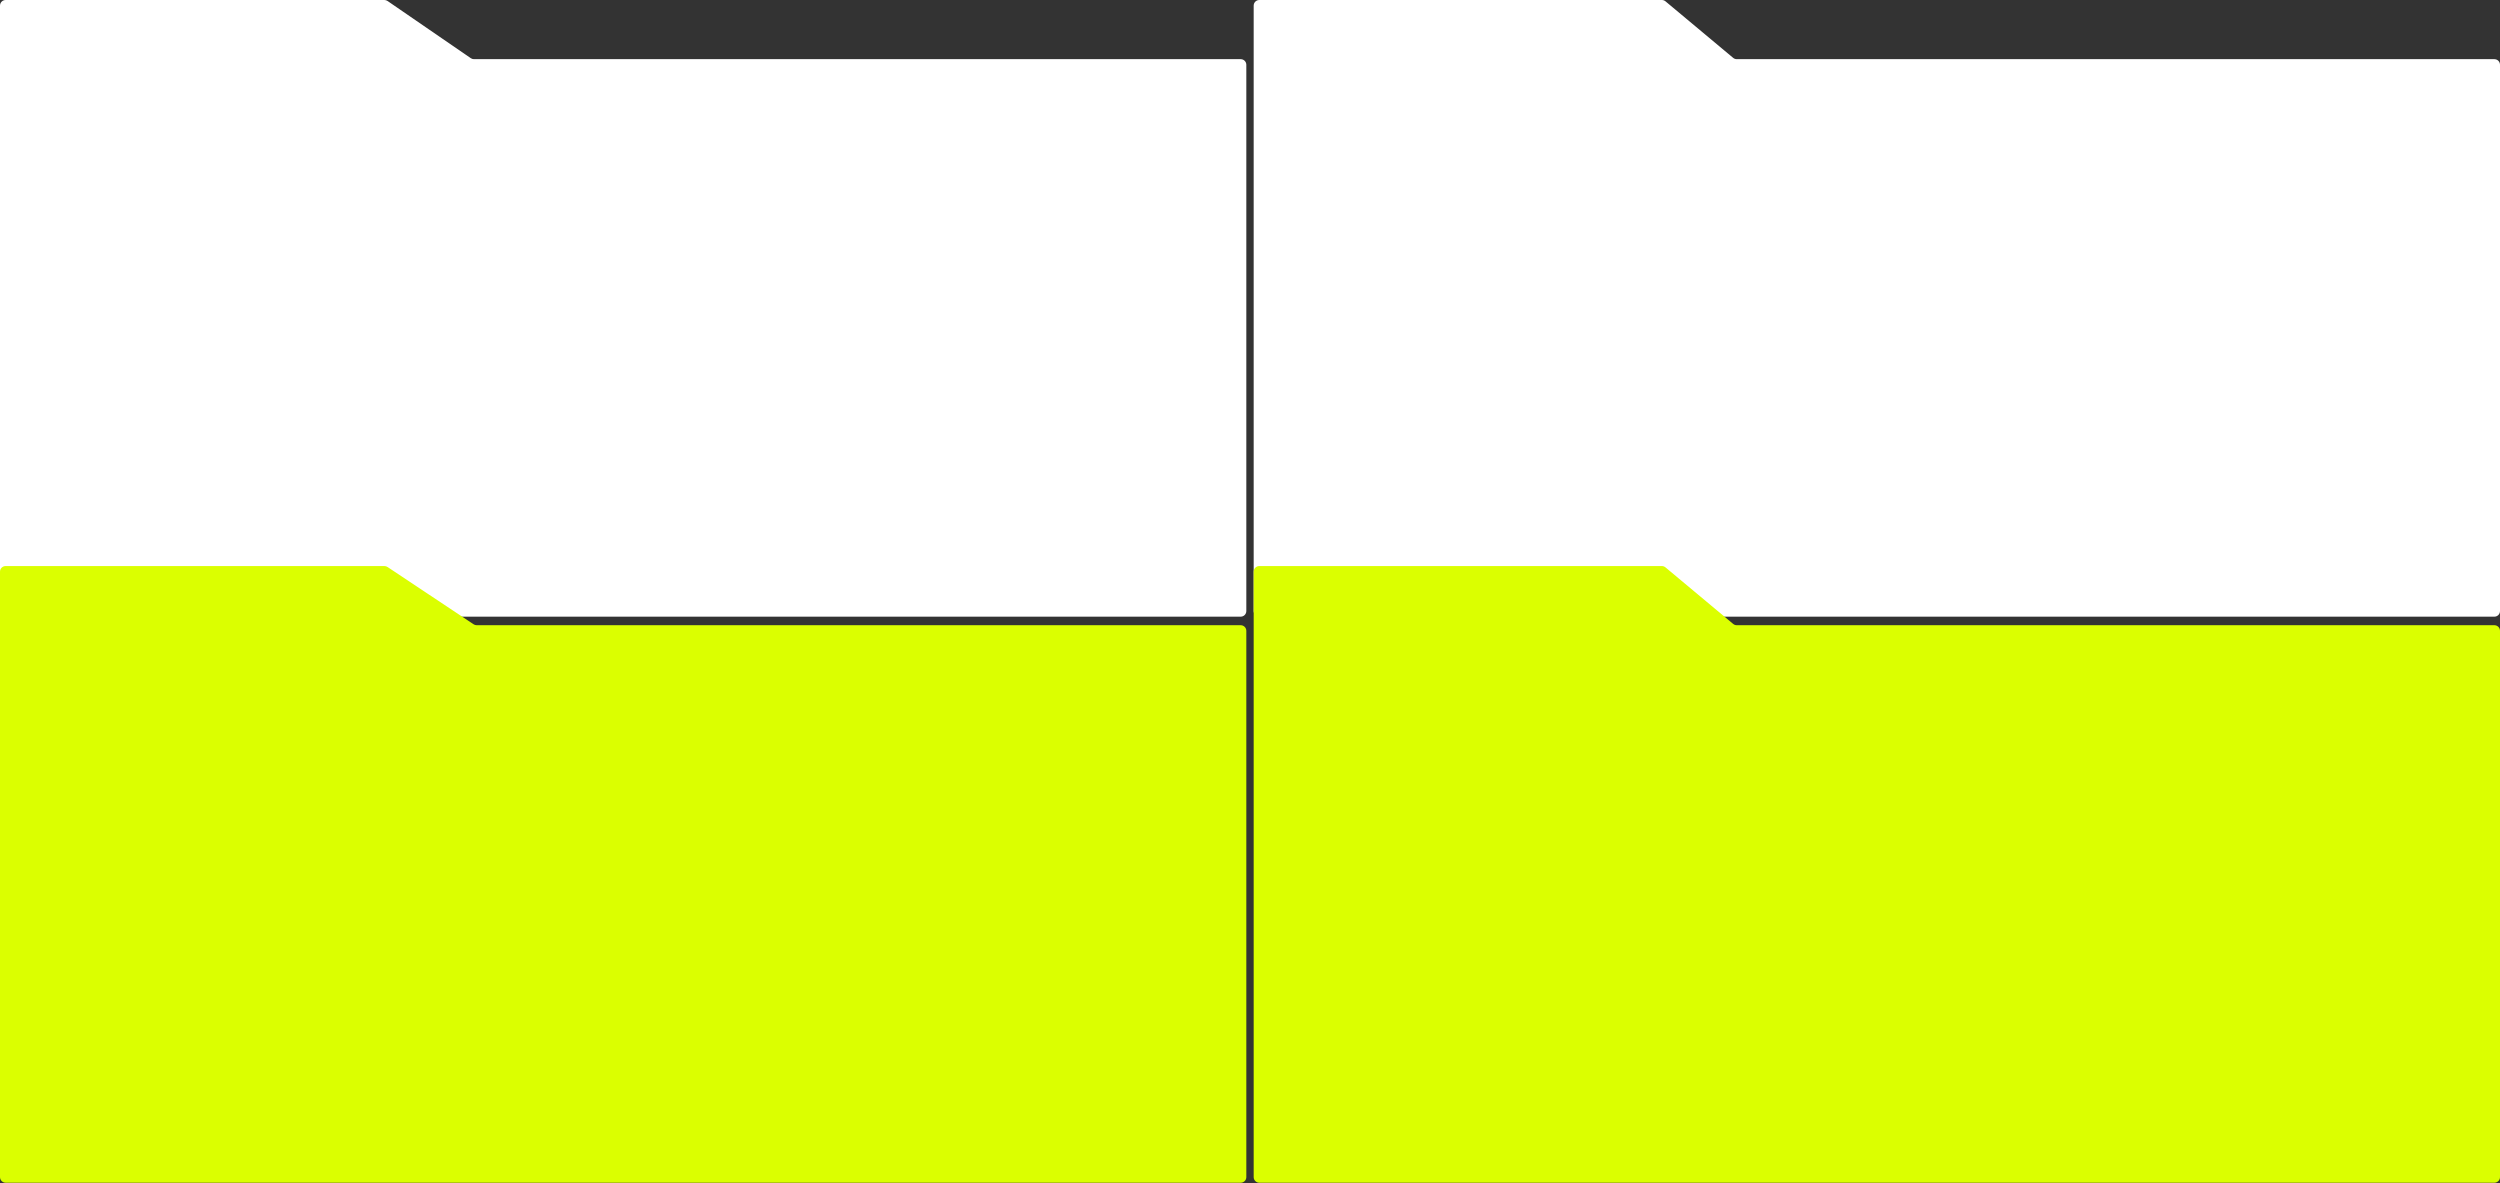
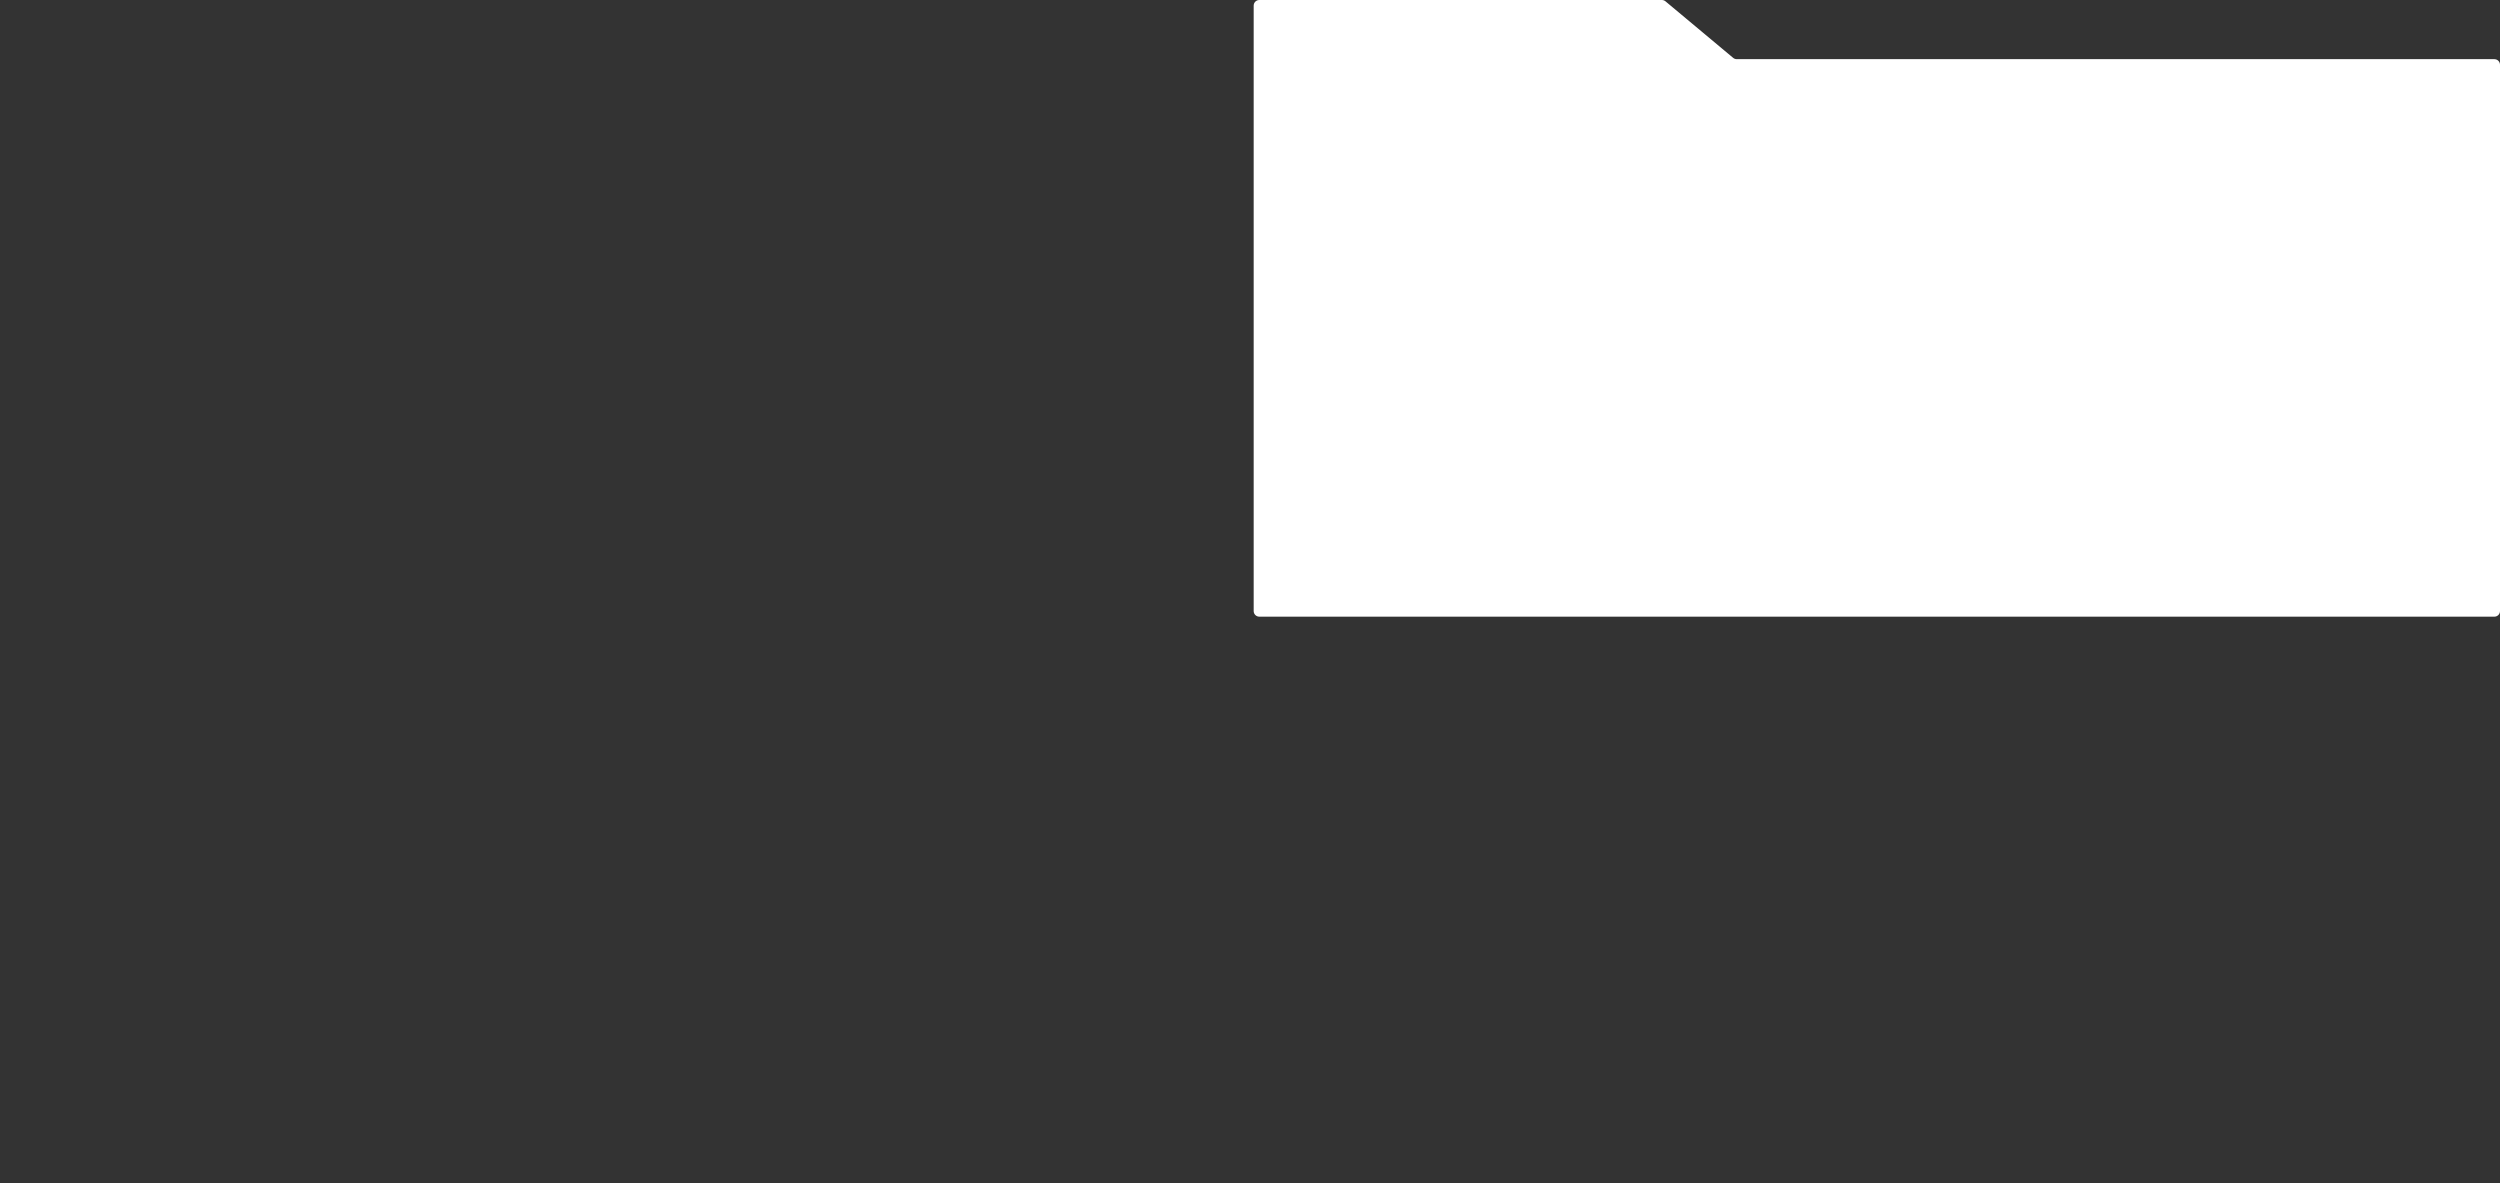
<svg xmlns="http://www.w3.org/2000/svg" width="900" height="426" viewBox="0 0 900 426" fill="none">
  <rect x="0" y="0" width="900" height="426" fill="#333333" stroke="none" />
-   <path d="M0 2.021C0 0.905 0.905 0 2.021 0L138.373 0C138.781 0 139.18 0.124 139.517 0.355L169.483 20.944C169.82 21.175 170.219 21.299 170.627 21.299H446.656C447.772 21.299 448.677 22.204 448.677 23.32V219.979C448.677 221.095 447.772 222 446.656 222H2.021C0.905 222 0 221.095 0 219.979V2.021Z" fill="white" />
-   <path d="M0 205.8C0 204.684 0.905 203.779 2.021 203.779H138.389C138.787 203.779 139.177 203.897 139.509 204.118L170.491 224.74C170.823 224.961 171.213 225.078 171.611 225.078H446.656C447.772 225.078 448.677 225.983 448.677 227.099V423.759C448.677 424.875 447.772 425.779 446.656 425.779H2.021C0.905 425.779 0 424.875 0 423.759V205.8Z" fill="#DBFF00" />
  <path d="M451.323 2.021C451.323 0.905 452.228 0 453.344 0L598.267 0C598.741 0 599.199 0.166 599.563 0.47L623.937 20.829C624.301 21.133 624.759 21.299 625.233 21.299H897.979C899.095 21.299 900 22.204 900 23.32V219.979C900 221.095 899.095 222 897.979 222H453.344C452.228 222 451.323 221.095 451.323 219.979V2.021Z" fill="white" />
-   <path d="M451.323 205.8C451.323 204.684 452.228 203.779 453.344 203.779H598.267C598.741 203.779 599.199 203.946 599.563 204.249L623.937 224.608C624.301 224.912 624.759 225.078 625.233 225.078H897.979C899.095 225.078 900 225.983 900 227.099V423.759C900 424.875 899.095 425.779 897.979 425.779H453.344C452.228 425.779 451.323 424.875 451.323 423.759V205.8Z" fill="#DBFF00" />
</svg>